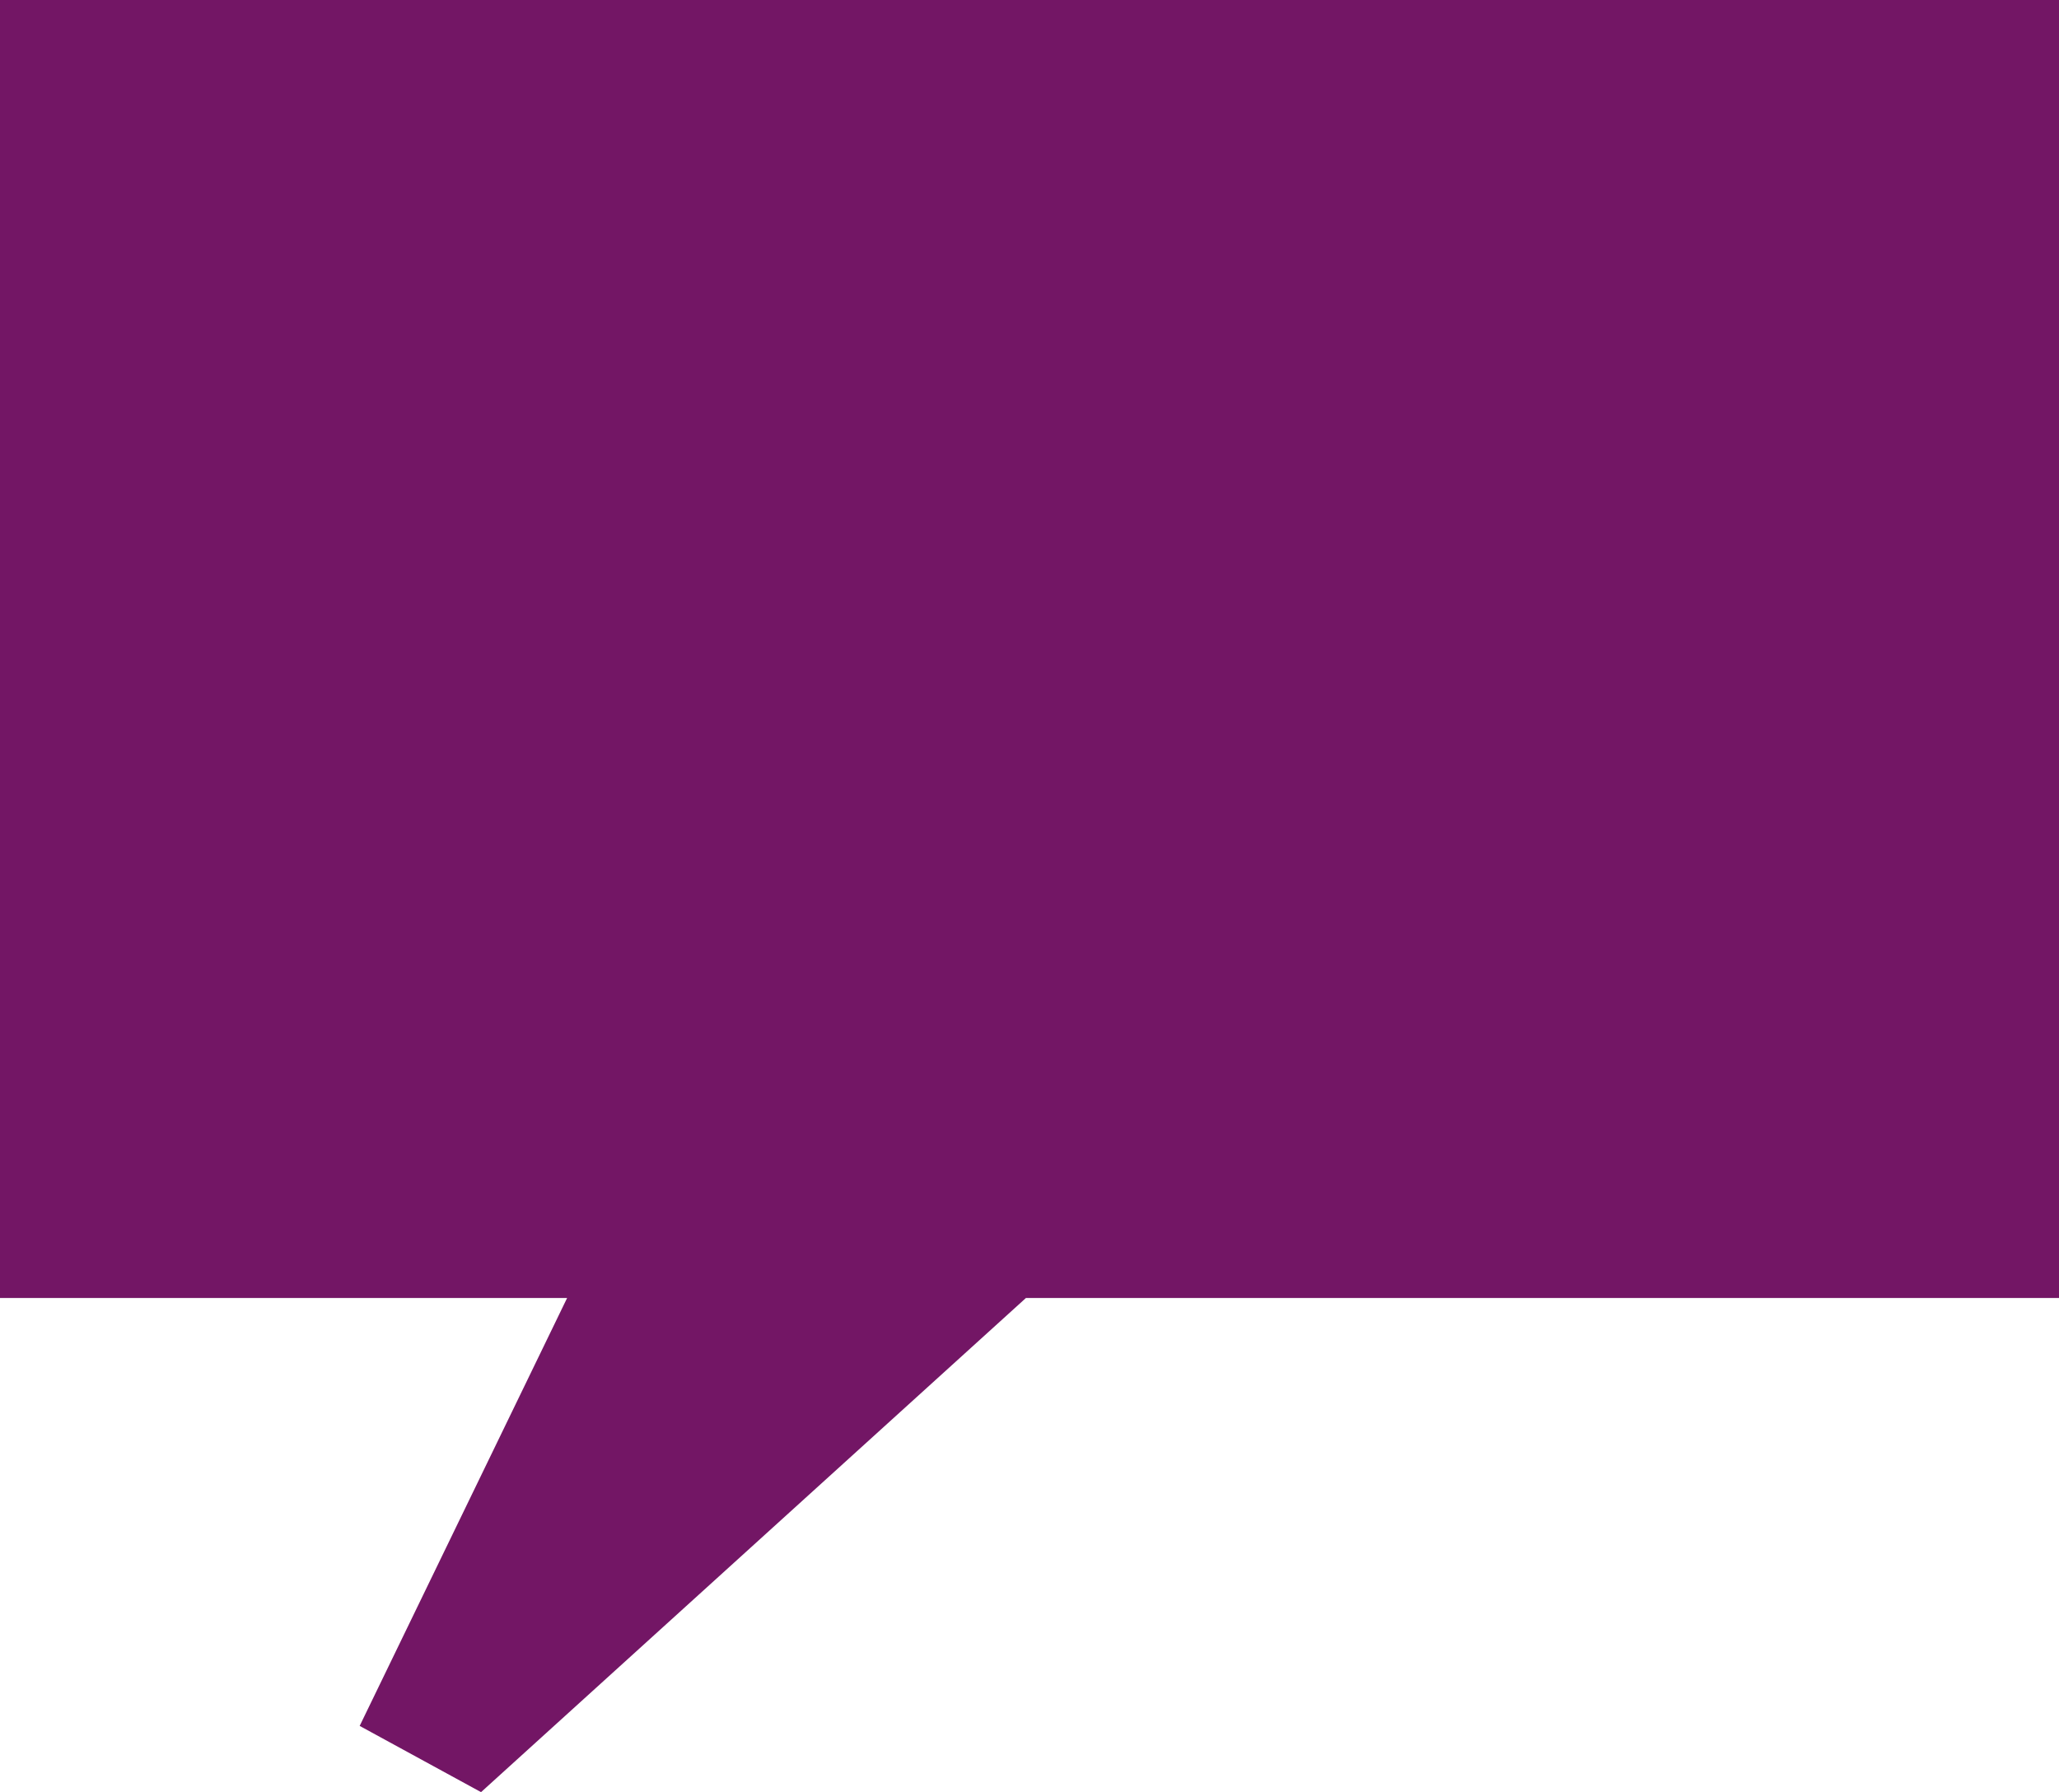
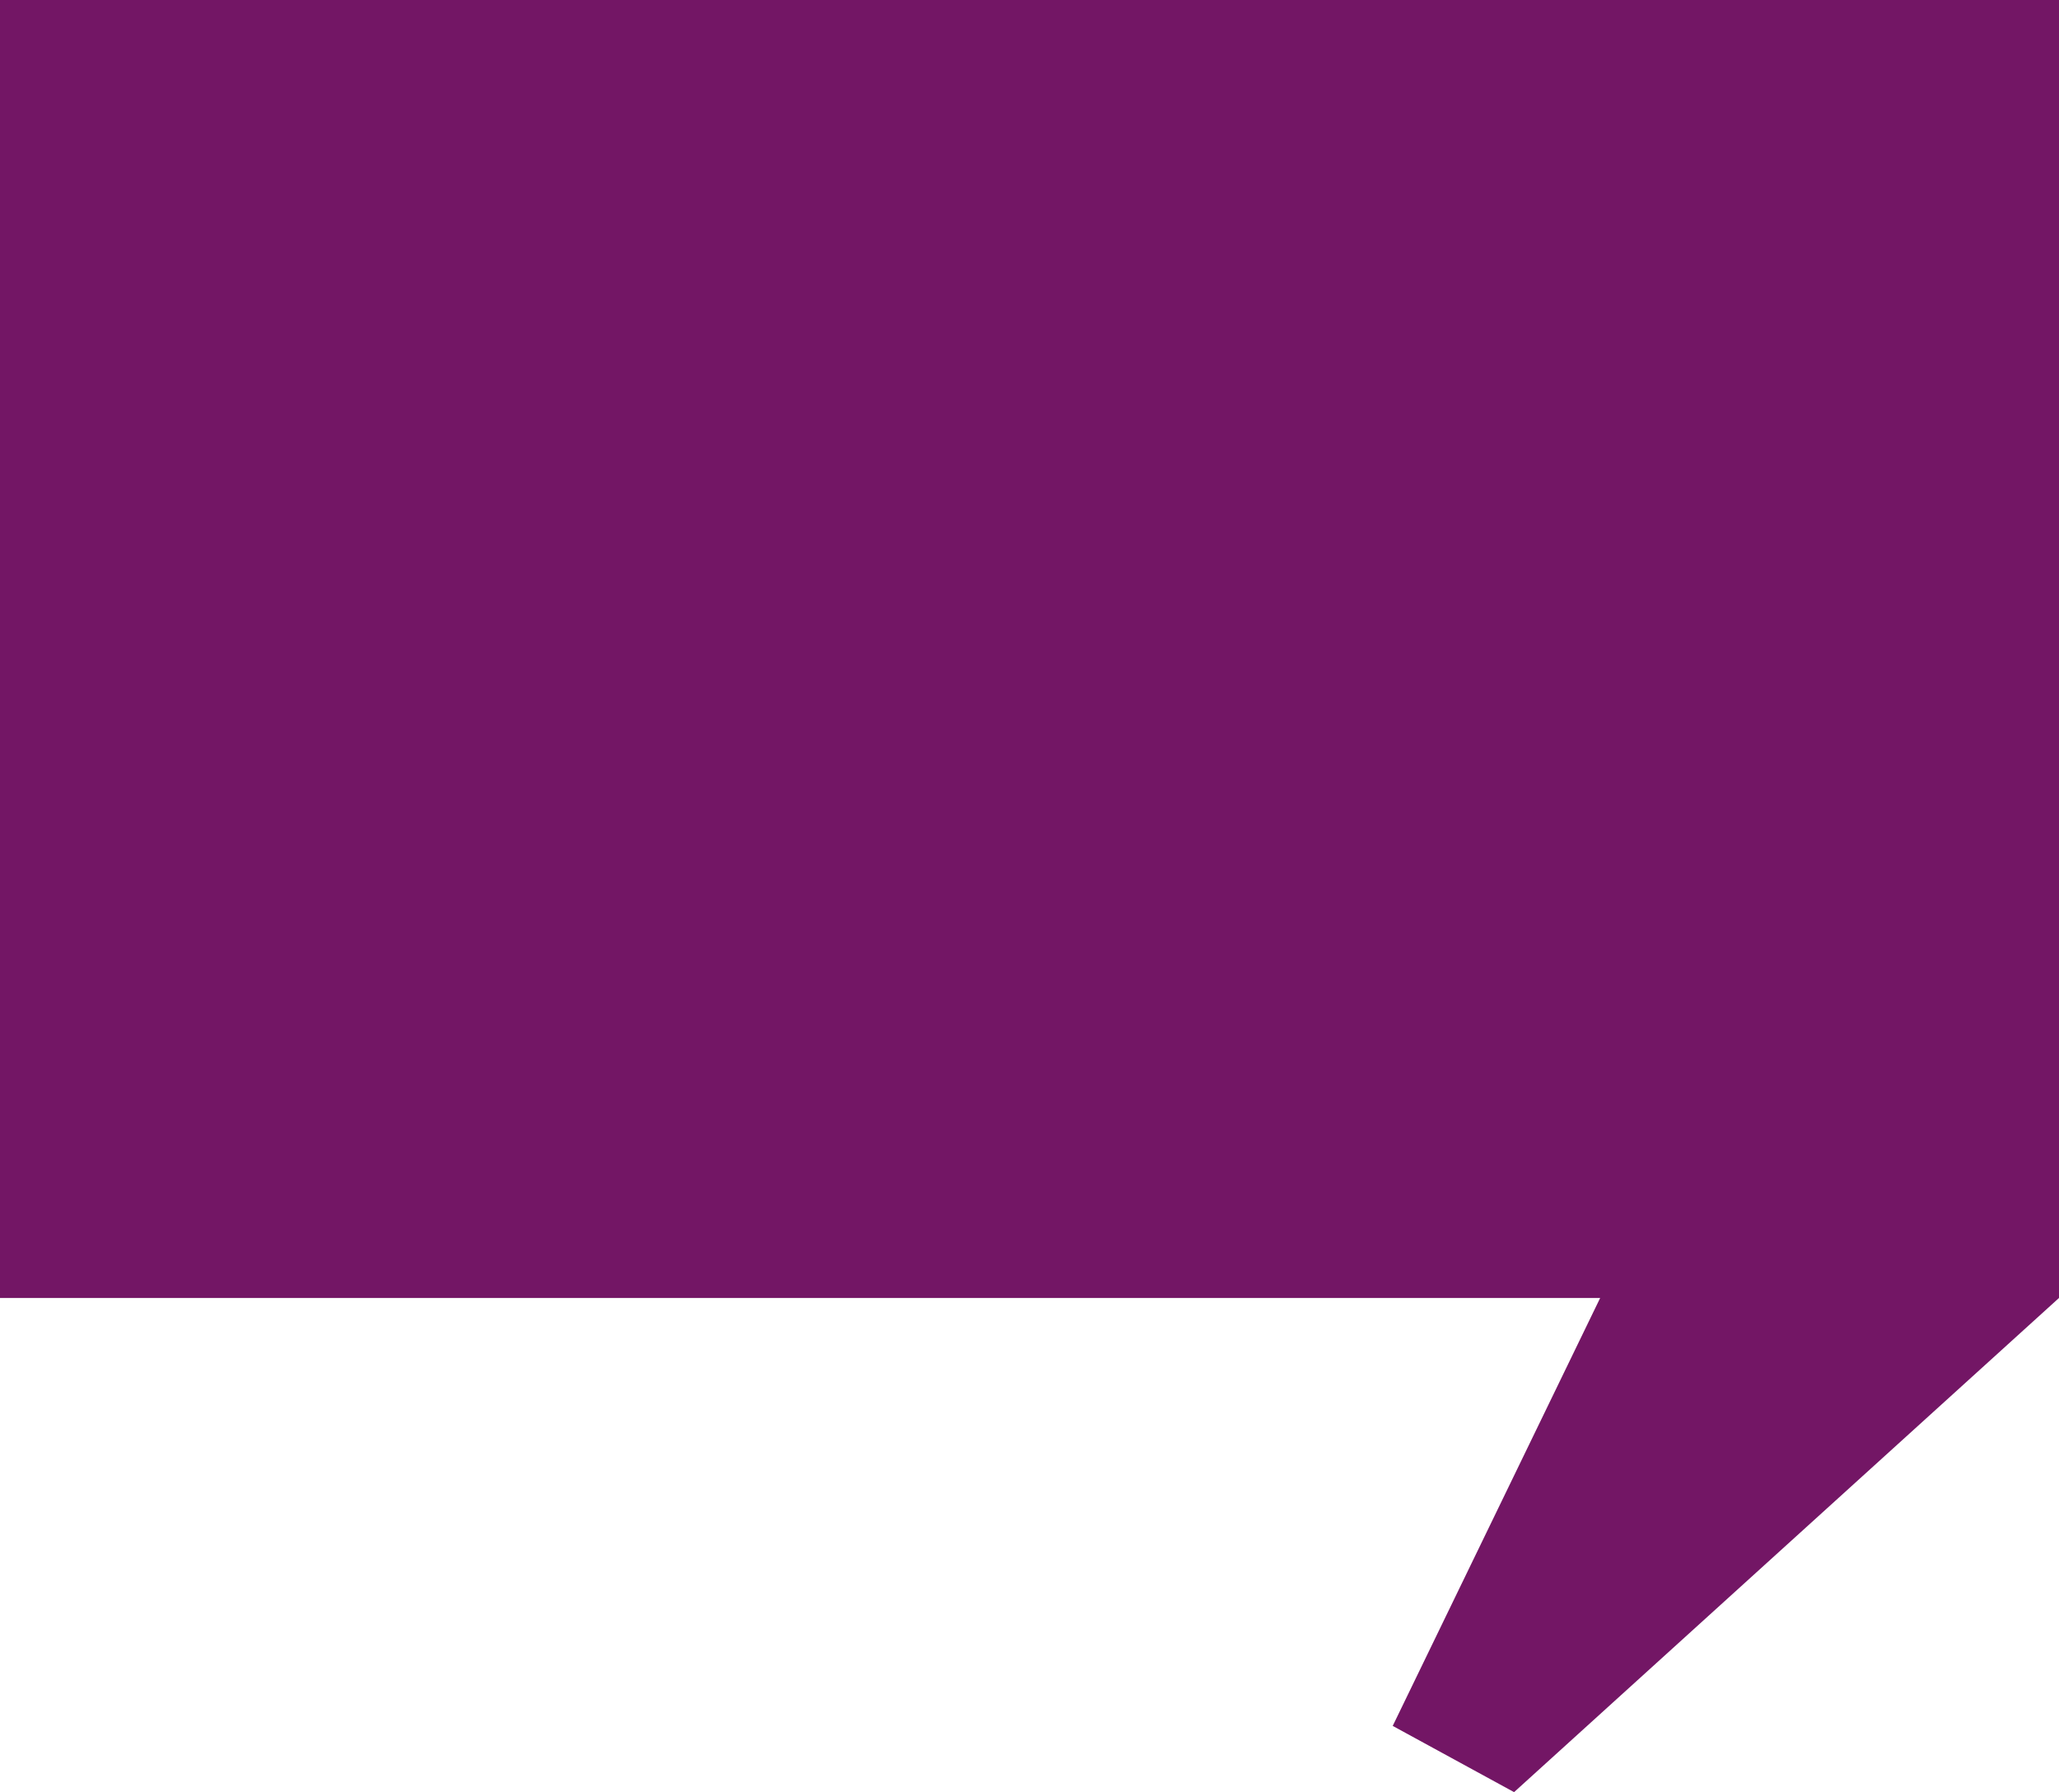
<svg xmlns="http://www.w3.org/2000/svg" data-bbox="0 0 209.52 182.38" viewBox="0 0 209.52 182.38" data-type="color">
  <g>
-     <path fill="#731665" d="M209.52 132.09H104.4l-55.45 50.29-12.35-6.74 21.11-43.55H0V0h209.52z" data-color="1" />
+     <path fill="#731665" d="M209.52 132.09l-55.45 50.29-12.35-6.74 21.11-43.55H0V0h209.52z" data-color="1" />
  </g>
</svg>